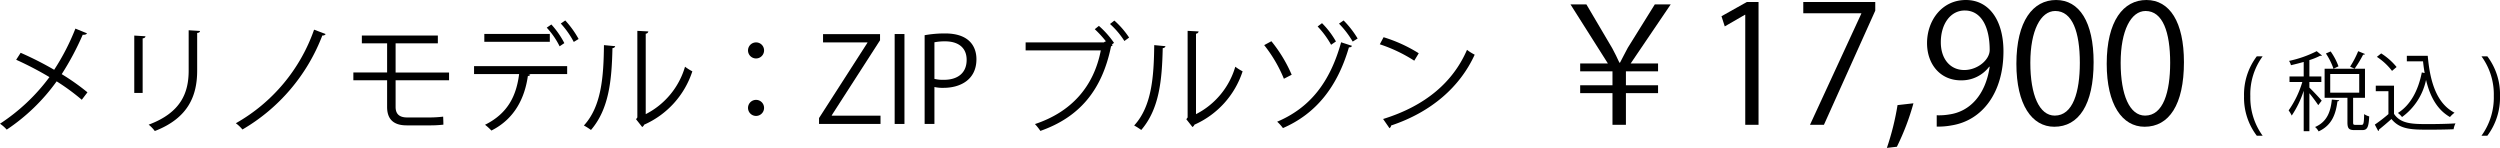
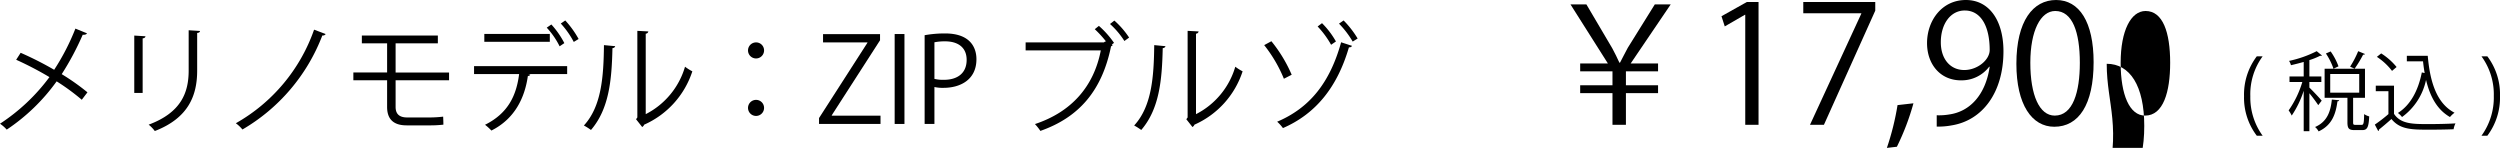
<svg xmlns="http://www.w3.org/2000/svg" viewBox="0 0 483.915 28.628">
  <g id="レイヤー_2" data-name="レイヤー 2">
    <g id="レイヤー_1-2" data-name="レイヤー 1">
      <path d="M3.998,10.219a64.215,64.215,0,0,1,6.487,3.289,44.061,44.061,0,0,0,4.112-7.972L16.835,6.45c-.091.205-.411.319-.822.273a53.464,53.464,0,0,1-4.066,7.63,43.464,43.464,0,0,1,4.98,3.518l-1.097,1.439a42.135,42.135,0,0,0-4.865-3.563,37.414,37.414,0,0,1-9.663,9.343A6.953,6.953,0,0,0,0,23.947,37.108,37.108,0,0,0,9.571,14.925a64.231,64.231,0,0,0-6.441-3.358Z" />
      <path d="M25.99,17.985V6.884l2.17.138c-.023.205-.183.365-.548.411V17.985ZM38.713,5.993c-.023.229-.183.343-.548.389v7.264c0,4.797-1.645,9.183-8.2,11.718a6.678,6.678,0,0,0-1.188-1.233C35.104,21.777,36.52,17.871,36.52,13.646V5.856Z" />
      <path d="M63.035,6.587a.604.604,0,0,1-.64.274A35.91,35.91,0,0,1,46.931,25.066a7.3,7.3,0,0,0-1.279-1.211A33.493,33.493,0,0,0,60.796,5.742Z" />
      <path d="M76.576,15.541V20.704c0,1.21.571,2.032,2.238,2.032h4.203a22.104,22.104,0,0,0,2.764-.159c.022.434.045,1.21.045,1.553a22.686,22.686,0,0,1-2.81.137H78.7c-2.787,0-3.769-1.462-3.769-3.562V15.541H68.398V14.033h6.533V8.392H70.042V6.884H84.753V8.392H76.576v5.642H86.923V15.541Z" />
      <path d="M109.783,14.331h-7.538l.388.113c-.023.138-.206.252-.457.274-.594,4.135-2.467,8.246-7.058,10.554a10.143,10.143,0,0,0-1.233-1.12c4.5-2.238,6.076-5.71,6.601-9.821H91.761V12.8H109.783Zm-3.357-6.236H93.748V6.564h12.678Zm.297-3.358a16.621,16.621,0,0,1,2.513,3.609l-.914.617a15.248,15.248,0,0,0-2.49-3.609ZM109.418,3.96A18.386,18.386,0,0,1,111.999,7.547l-.937.57a16.917,16.917,0,0,0-2.513-3.563Z" />
      <path d="M119.075,8.939c-.023.206-.229.343-.525.389-.137,6.145-.64,11.741-4.157,15.83A12.782,12.782,0,0,0,113.022,24.29c3.403-3.7,3.815-9.411,3.883-15.556Zm5.916,13.157a15.031,15.031,0,0,0,7.607-9.183,9.231,9.231,0,0,0,1.416.892,17.041,17.041,0,0,1-9.32,10.324.957.957,0,0,1-.388.457l-1.188-1.508.251-.343V5.971l2.125.114a.52.52,0,0,1-.503.434Z" />
      <path d="M147.897,9.762A1.553,1.553,0,1,1,146.344,8.209,1.536,1.536,0,0,1,147.897,9.762Zm0,11.102a1.553,1.553,0,1,1-1.553-1.53A1.541,1.541,0,0,1,147.897,20.863Z" />
      <path d="M170.346,7.798l-9.342,14.505v.091H170.438v1.6H158.537V22.851l9.365-14.573V8.209h-8.589V6.609h11.033Z" />
      <path d="M173.176,6.587h1.896V23.993h-1.896Z" />
      <path d="M178.977,6.815a22.06,22.06,0,0,1,3.952-.343c5.619,0,6.076,3.609,6.076,4.979,0,4.089-3.266,5.551-6.35,5.551a7.15,7.15,0,0,1-1.782-.16v7.15h-1.896Zm1.896,8.452a6.951,6.951,0,0,0,1.828.183c2.741,0,4.409-1.371,4.409-3.86,0-2.49-1.782-3.587-4.158-3.587a10.121,10.121,0,0,0-2.079.183Z" />
      <path d="M214.127,8.071a21.055,21.055,0,0,0-2.216-2.421l.8-.64a17.722,17.722,0,0,1,2.924,3.289l-.434.32.183.091a.592.592,0,0,1-.32.252c-1.759,8.611-6.213,13.751-13.683,16.378a10.335,10.335,0,0,0-1.051-1.325c7.173-2.375,11.421-7.378,12.746-14.254H198.526V8.209h15.144l.297-.206Zm3.518-.137a15.67,15.67,0,0,0-2.787-3.289l.845-.662a16.555,16.555,0,0,1,2.855,3.289Z" />
      <path d="M225.589,8.939c-.023.206-.229.343-.525.389-.137,6.145-.64,11.741-4.157,15.83a12.781,12.781,0,0,0-1.371-.868c3.403-3.7,3.815-9.411,3.883-15.556Zm5.916,13.157a15.031,15.031,0,0,0,7.607-9.183,9.231,9.231,0,0,0,1.416.892A17.041,17.041,0,0,1,231.208,24.13a.957.957,0,0,1-.388.457l-1.188-1.508.251-.343V5.971l2.125.114a.52.52,0,0,1-.503.434Z" />
      <path d="M248.518,15.244a26.628,26.628,0,0,0-3.814-6.51l1.393-.754a27.331,27.331,0,0,1,3.929,6.487Zm13.18-6.373c-.091.206-.251.297-.594.297-2.239,7.675-6.396,12.86-12.769,15.624a7.867,7.867,0,0,0-1.119-1.233c6.304-2.672,10.21-7.561,12.38-15.373ZM255.896,4.485a16.163,16.163,0,0,1,2.695,3.541l-.937.64a17.599,17.599,0,0,0-2.604-3.541ZM260.076,3.96A18.316,18.316,0,0,1,262.794,7.455l-.959.594a17.718,17.718,0,0,0-2.65-3.472Z" />
-       <path d="M267.814,7.204a28.409,28.409,0,0,1,6.807,3.106l-.868,1.438a29.183,29.183,0,0,0-6.67-3.175Zm-.091,15.829c8.109-2.513,13.5-7.058,16.241-13.386a8.853,8.853,0,0,0,1.485.937c-2.855,6.259-8.429,11.125-16.172,13.706a.748.748,0,0,1-.32.525Z" />
      <path d="M312.121,24.153v-6.126h-6.252V16.504h6.252V13.807h-6.252V12.283h5.364L303.996.857h3.079l5.015,8.506c.571,1.047.889,1.745,1.365,2.761h.127c.476-.889.92-1.809,1.492-2.856L320.31.857h3.079L315.644,12.283h5.3v1.523h-6.221v2.697h6.221v1.523h-6.221v6.126Z" />
      <path d="M337.822,24.153V2.856h-.063L333.855,5.11l-.635-1.968L338.14.381h2.253V24.153Z" />
      <path d="M349.054.381h13.933V2.063l-9.934,22.09H350.355l9.934-21.519V2.571H349.054Z" />
      <path d="M370.378,19.995a47.106,47.106,0,0,1-3.206,8.411l-1.936.222a50.892,50.892,0,0,0,2.062-8.283Z" />
      <path d="M385.039,12.918a6.71,6.71,0,0,1-5.459,2.634c-4.062,0-6.57-3.174-6.57-7.204C373.01,3.999,375.867,0,380.532,0c4.443,0,7.269,3.872,7.269,9.935,0,7.902-4,13.394-10.094,14.346a13.955,13.955,0,0,1-2.824.222V22.312a11.831,11.831,0,0,0,2.443-.159c4-.571,7.015-3.809,7.809-9.235Zm-9.363-4.729c0,3.206,1.81,5.364,4.539,5.364,2.57,0,4.92-1.968,4.92-3.872,0-4.57-1.683-7.649-4.824-7.649C377.549,2.031,375.676,4.634,375.676,8.188Z" />
      <path d="M390.304,12.347C390.304,4.031,393.541,0,397.984,0c4.507,0,7.268,4.253,7.268,12.029,0,8.252-2.888,12.505-7.617,12.505C393.318,24.534,390.304,20.281,390.304,12.347Zm12.282-.19c0-5.936-1.428-10.029-4.76-10.029-2.825,0-4.824,3.776-4.824,10.029,0,6.252,1.745,10.22,4.729,10.22C401.254,22.376,402.586,17.806,402.586,12.156Z" />
-       <path d="M407.788,12.347C407.788,4.031,411.025,0,415.469,0c4.507,0,7.268,4.253,7.268,12.029,0,8.252-2.888,12.505-7.617,12.505C410.803,24.534,407.788,20.281,407.788,12.347Zm12.282-.19c0-5.936-1.428-10.029-4.76-10.029-2.825,0-4.824,3.776-4.824,10.029,0,6.252,1.745,10.22,4.729,10.22C418.738,22.376,420.07,17.806,420.07,12.156Z" />
+       <path d="M407.788,12.347c4.507,0,7.268,4.253,7.268,12.029,0,8.252-2.888,12.505-7.617,12.505C410.803,24.534,407.788,20.281,407.788,12.347Zm12.282-.19c0-5.936-1.428-10.029-4.76-10.029-2.825,0-4.824,3.776-4.824,10.029,0,6.252,1.745,10.22,4.729,10.22C418.738,22.376,420.07,17.806,420.07,12.156Z" />
      <path d="M436.836,26.268a12.141,12.141,0,0,1-2.466-7.647,12.26,12.26,0,0,1,2.466-7.715h1.133a12.418,12.418,0,0,0-2.383,7.731,12.569,12.569,0,0,0,2.383,7.631Z" />
      <path d="M447.018,16.953c.55.517,2.05,2.1,2.383,2.533l-.667.866a28.67,28.67,0,0,0-1.716-2.299v7.348H445.918V17.57a18.935,18.935,0,0,1-2.316,4.799,6.564,6.564,0,0,0-.6-1,18.971,18.971,0,0,0,2.649-5.499H443.169V14.804h2.749V11.988c-.816.233-1.666.449-2.466.633a3.044,3.044,0,0,0-.367-.833,21.778,21.778,0,0,0,5.349-1.883l1.017.833a.228.228,0,0,1-.184.066.46.46,0,0,1-.149-.017,13.682,13.682,0,0,1-2.1.85v3.166h2.316v1.066h-2.316Zm5.766,2.45c-.017.116-.134.199-.334.216-.316,2.316-.966,4.583-3.648,5.815a2.807,2.807,0,0,0-.684-.85c2.399-1.033,3.016-3.083,3.249-5.315Zm2.699,4.282c0,.416.066.482.433.482h1.217c.366,0,.45-.283.483-2.082a3.313,3.313,0,0,0,.982.449c-.1,2.116-.383,2.649-1.35,2.649h-1.482c-1.116,0-1.383-.333-1.383-1.516V18.937h-4.416V13.305h7.814v5.632h-2.299Zm-3.799-10.381a12.749,12.749,0,0,0-1.467-2.949l.916-.4a12.106,12.106,0,0,1,1.517,2.883Zm-.634,1.017v3.615H456.665V14.321Zm6.731-3.866c-.05.1-.183.134-.366.134a21.825,21.825,0,0,1-1.649,2.716c0-.017-.866-.4-.866-.4a18.305,18.305,0,0,0,1.565-2.999Z" />
      <path d="M463.399,16.587v5.448c1.3,1.983,3.683,1.983,6.682,1.983,1.8,0,3.916-.05,5.216-.134a4.085,4.085,0,0,0-.367,1.134c-1.149.05-2.982.083-4.632.083-3.433,0-5.716,0-7.398-2.066-.816.733-1.699,1.483-2.416,2.05a.219.219,0,0,1-.15.267l-.649-1.233a28.956,28.956,0,0,0,2.633-2.032V17.653h-2.449V16.587Zm-2.482-6.248a12.348,12.348,0,0,1,2.982,2.632l-.884.75a11.971,11.971,0,0,0-2.932-2.716Zm4.965.466h4.049c.45,5.249,1.816,9.265,5.183,11.015a5.136,5.136,0,0,0-.883.833c-2.45-1.399-3.85-3.916-4.633-7.182a11.889,11.889,0,0,1-4.648,7.182,3.985,3.985,0,0,0-.8-.783c2.416-1.517,3.933-4.315,4.632-7.849l.55.117c-.133-.733-.233-1.483-.316-2.267h-3.133Z" />
      <path d="M481.466,10.905a12.188,12.188,0,0,1,2.449,7.682,12.237,12.237,0,0,1-2.449,7.681H480.332a12.596,12.596,0,0,0,2.383-7.698,12.493,12.493,0,0,0-2.383-7.664Z" />
    </g>
  </g>
</svg>